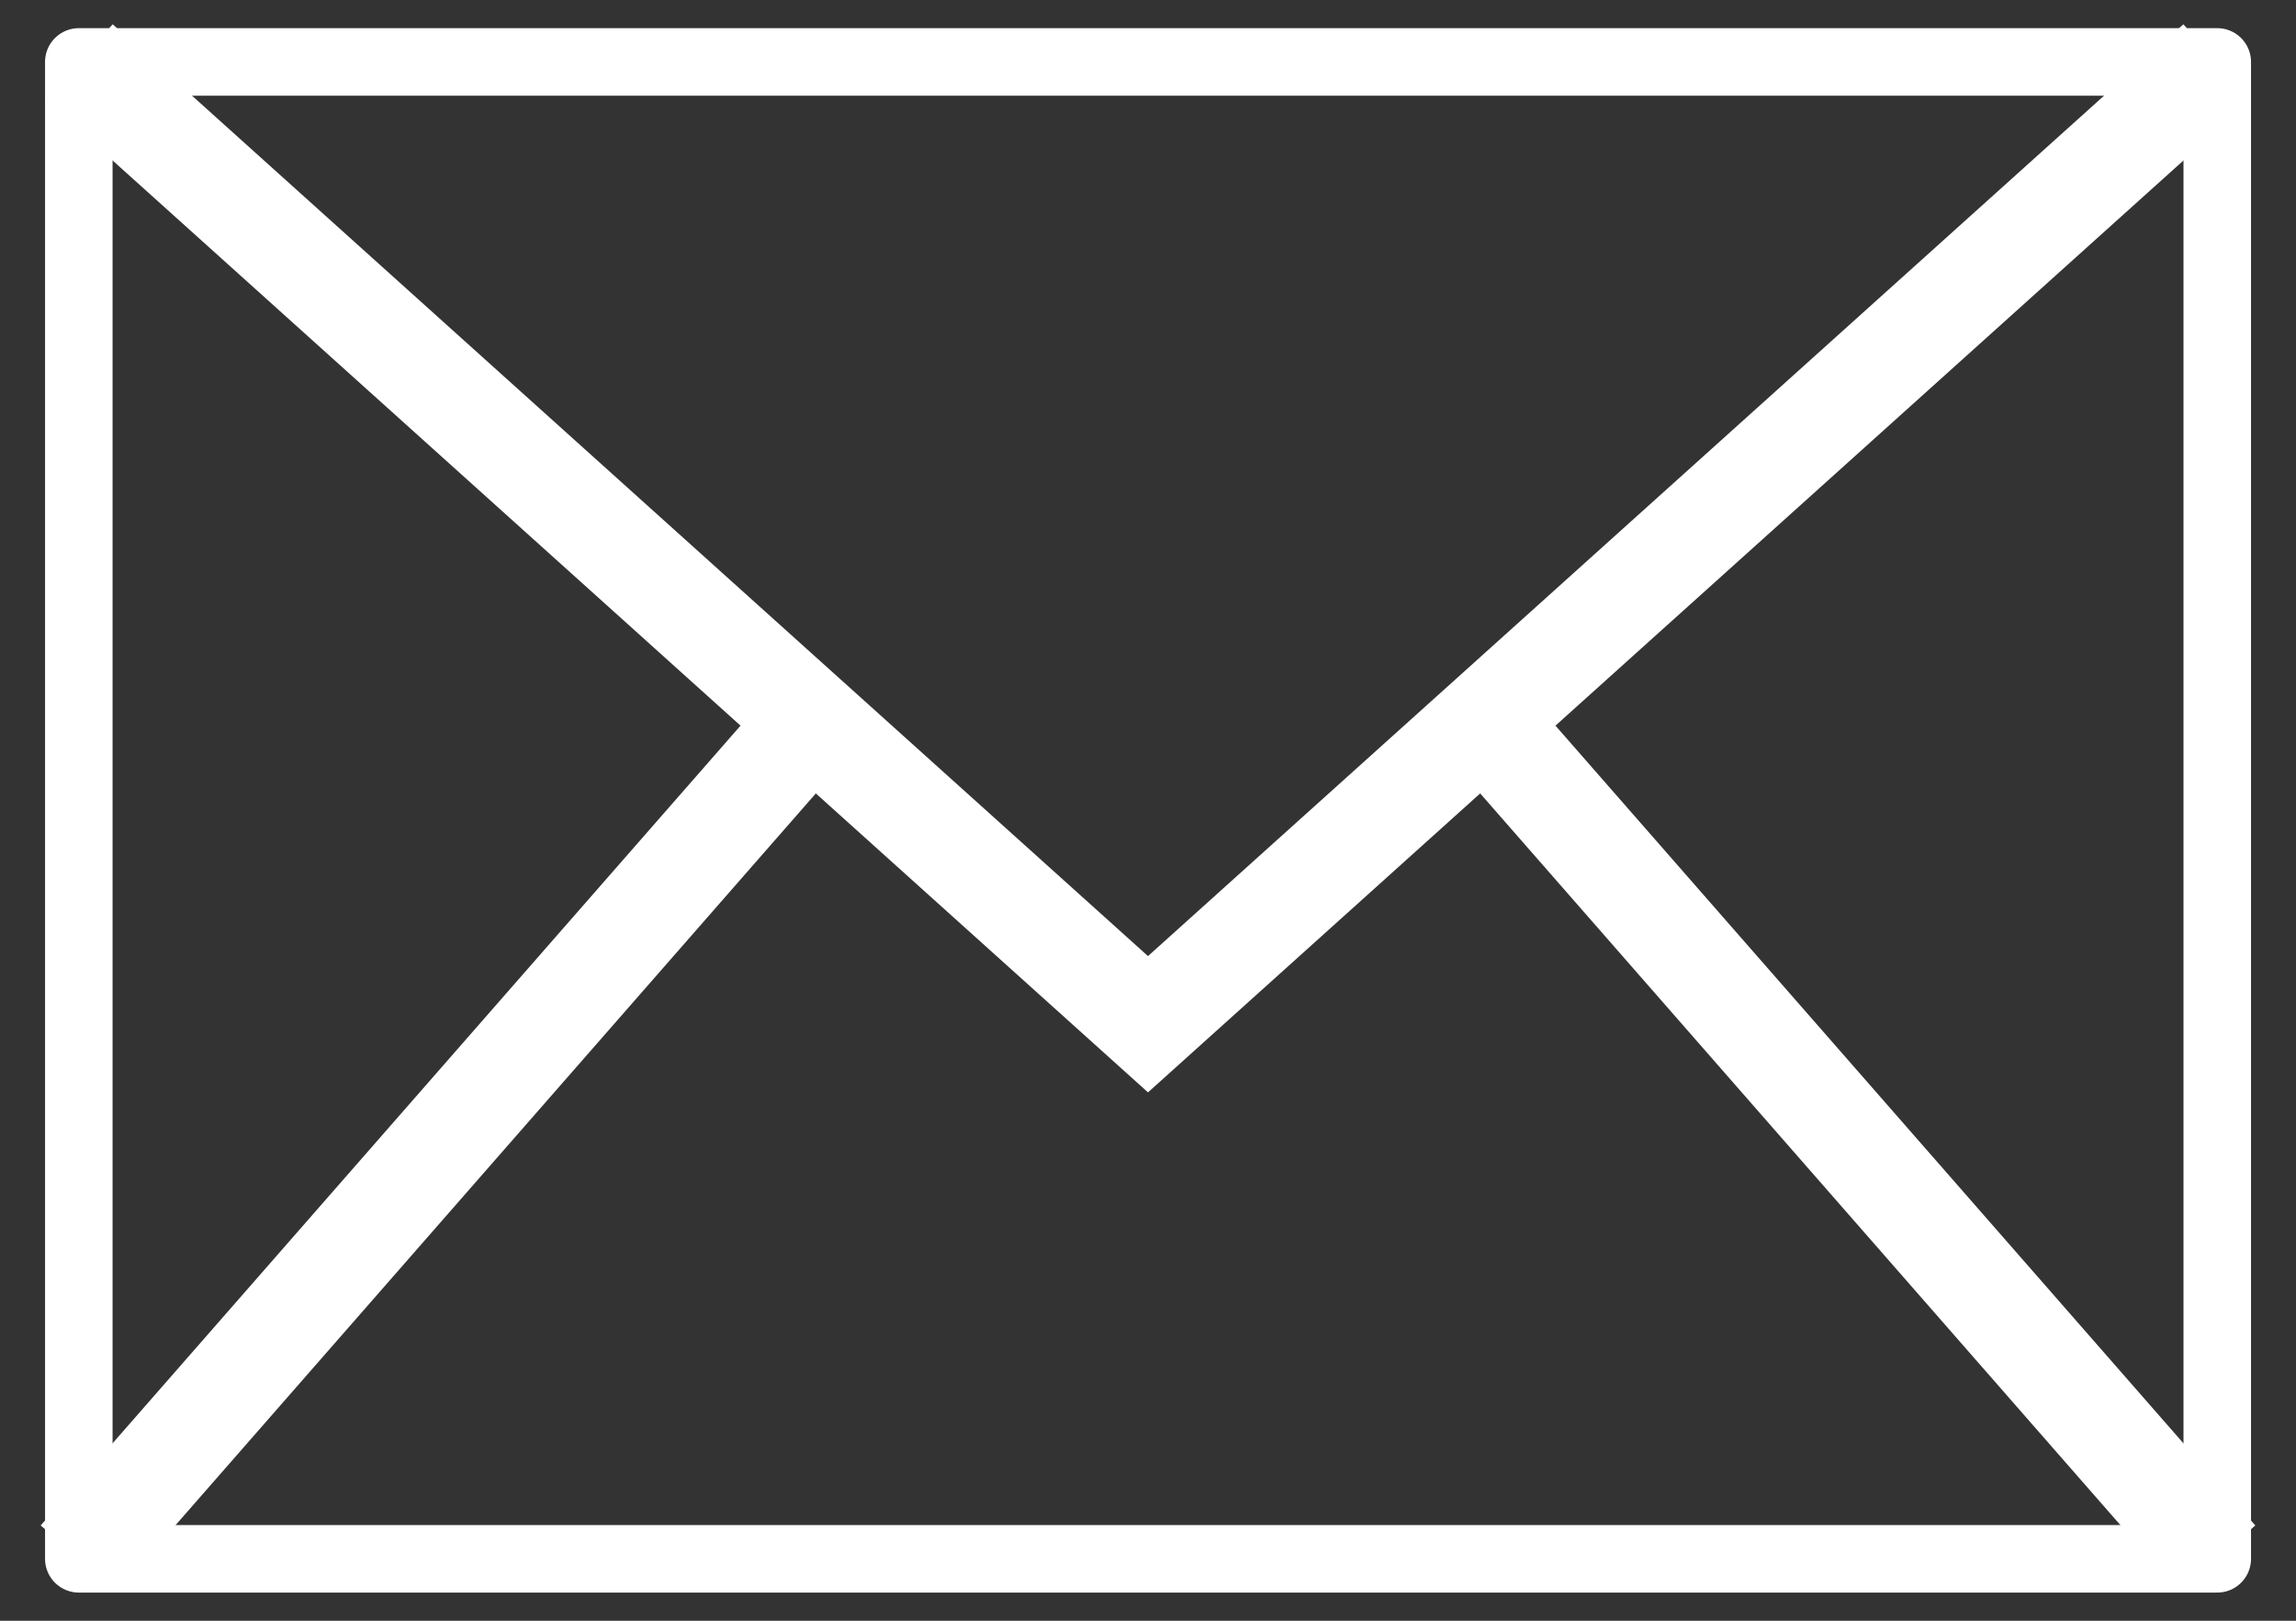
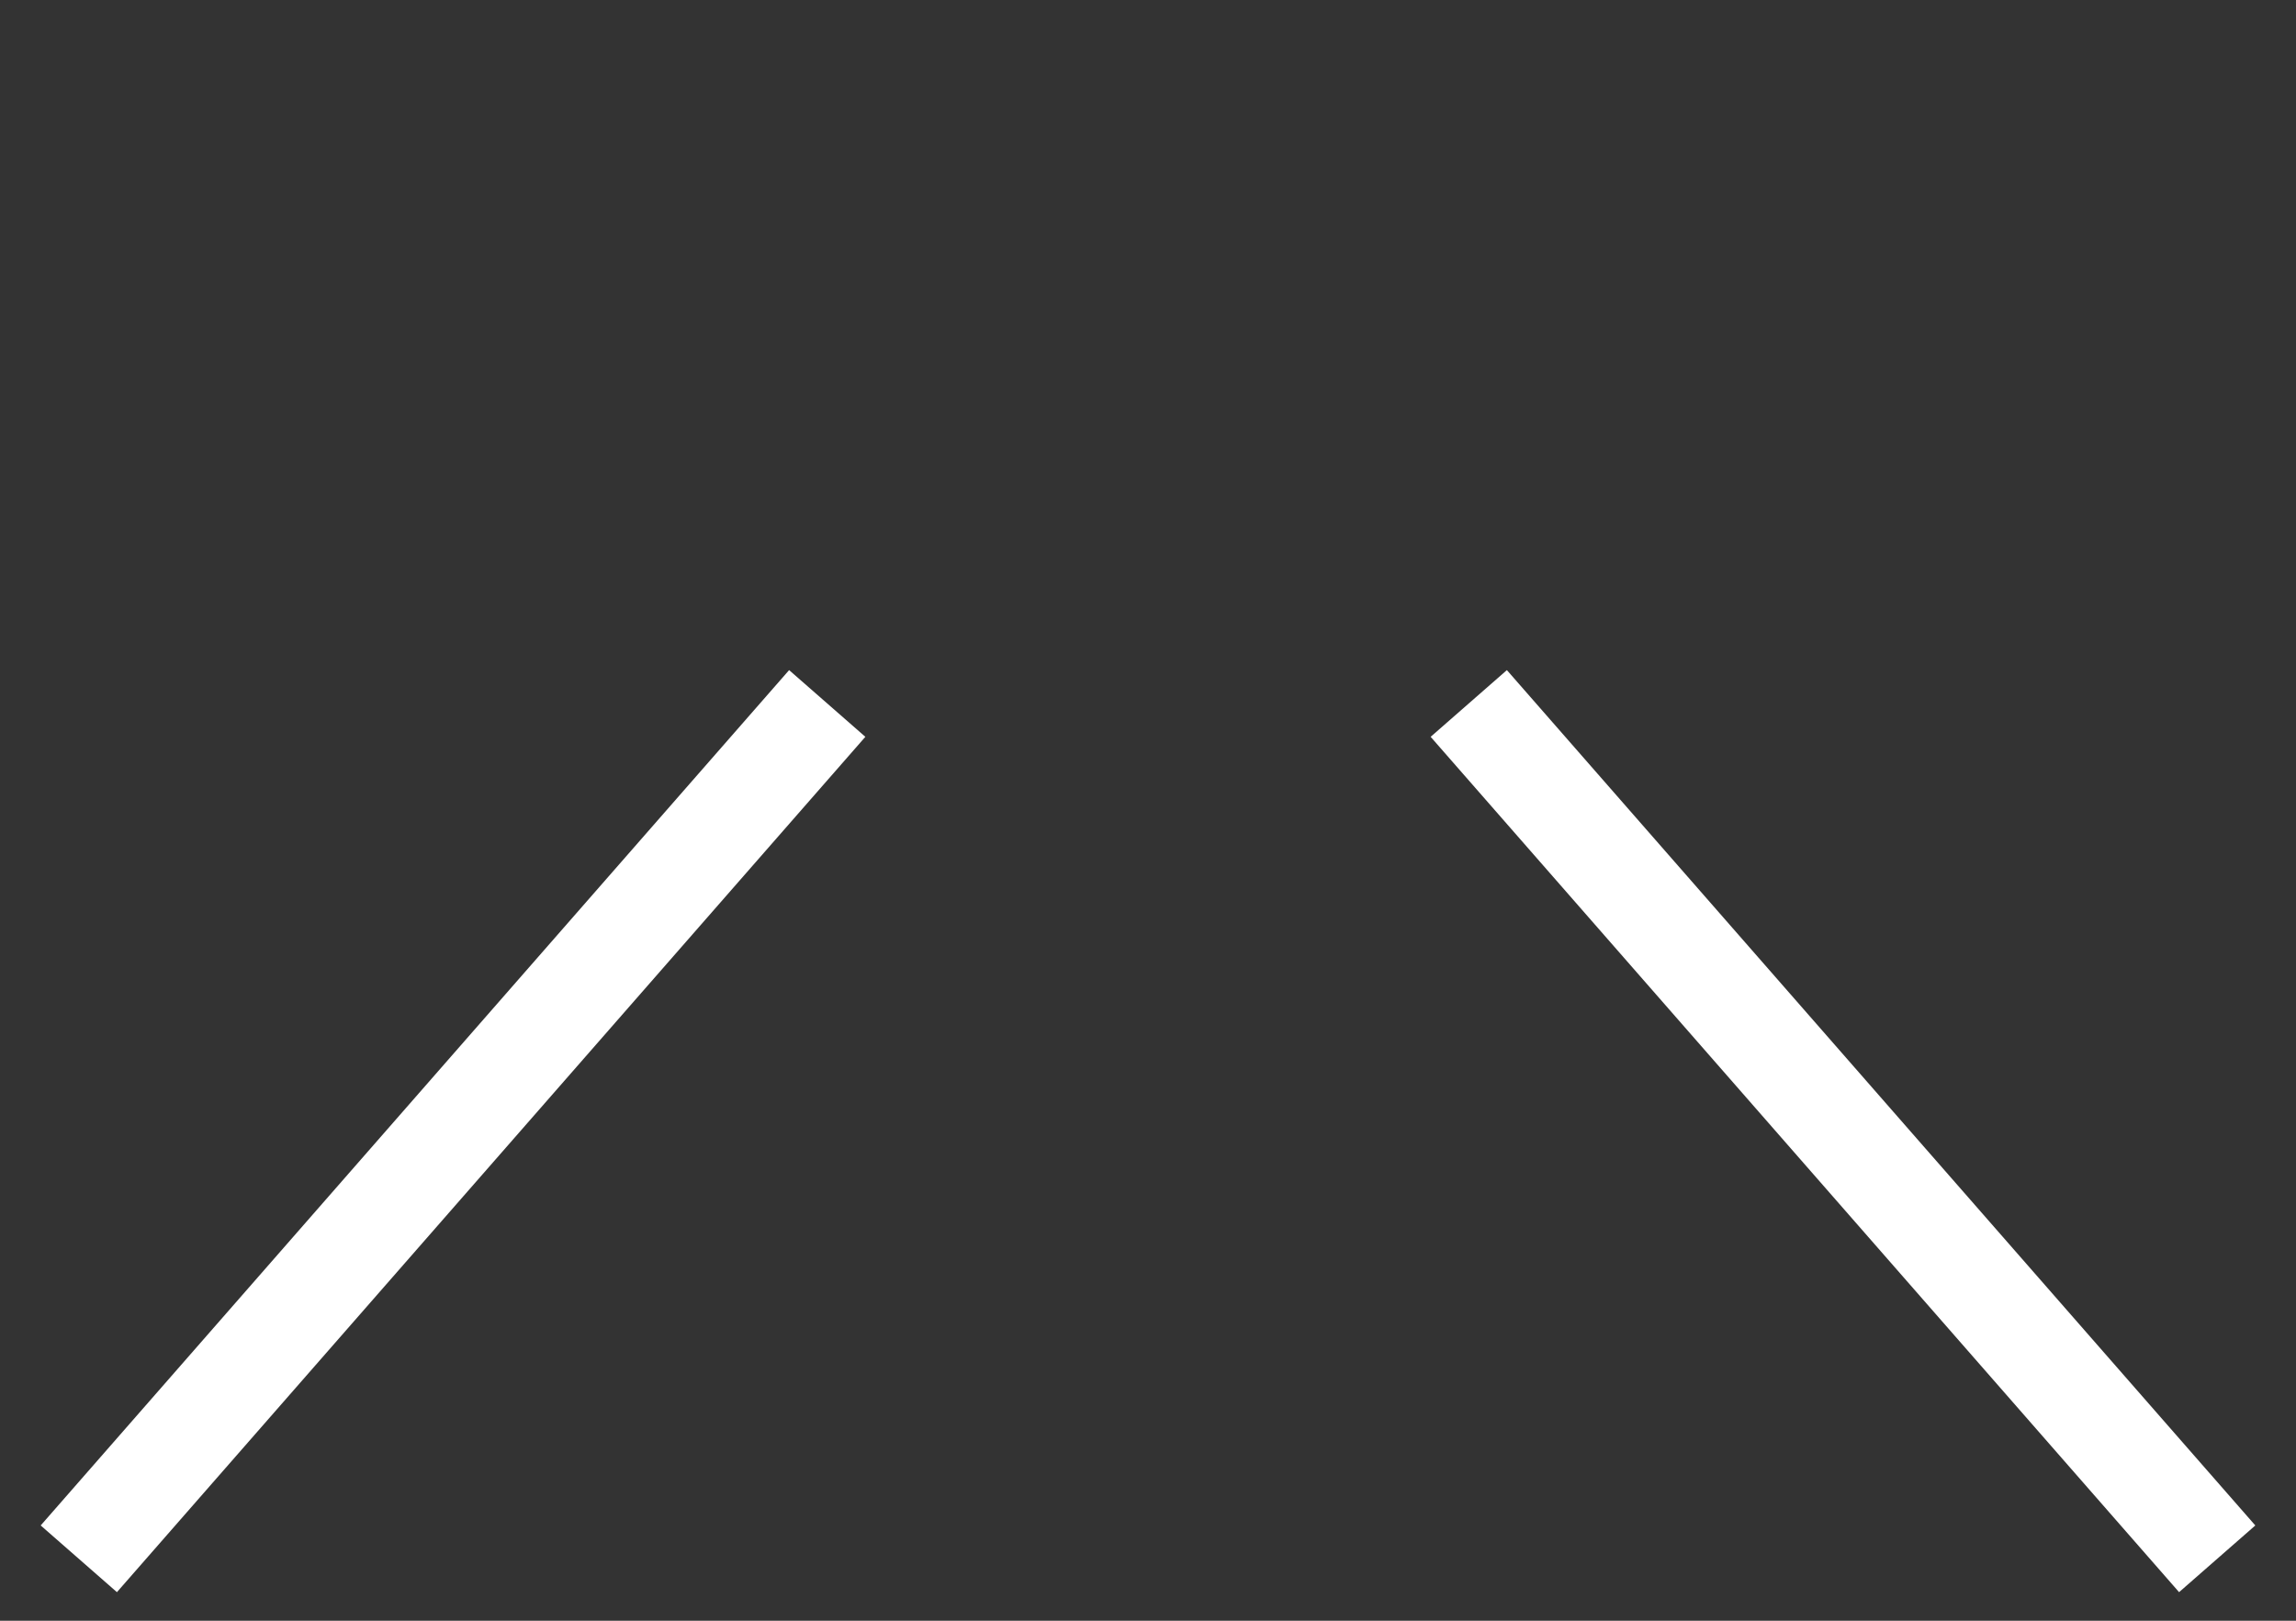
<svg xmlns="http://www.w3.org/2000/svg" width="34" height="24" viewBox="0 0 34 24" fill="none">
  <rect x="0" y="0" width="34" height="24" fill="#333333" stroke="none" />
-   <path d="M32.834 0.917H1.167V23.083H32.834V0.917Z" stroke="white" stroke-linecap="round" stroke-linejoin="round" />
-   <path d="M1.167 0.917L17 15.167L32.834 0.917" stroke="white" stroke-width="1.5" />
  <path d="M1.167 23.083L12.25 10.417" stroke="white" stroke-width="1.5" />
  <path d="M32.833 23.083L21.75 10.417" stroke="white" stroke-width="1.5" />
</svg>